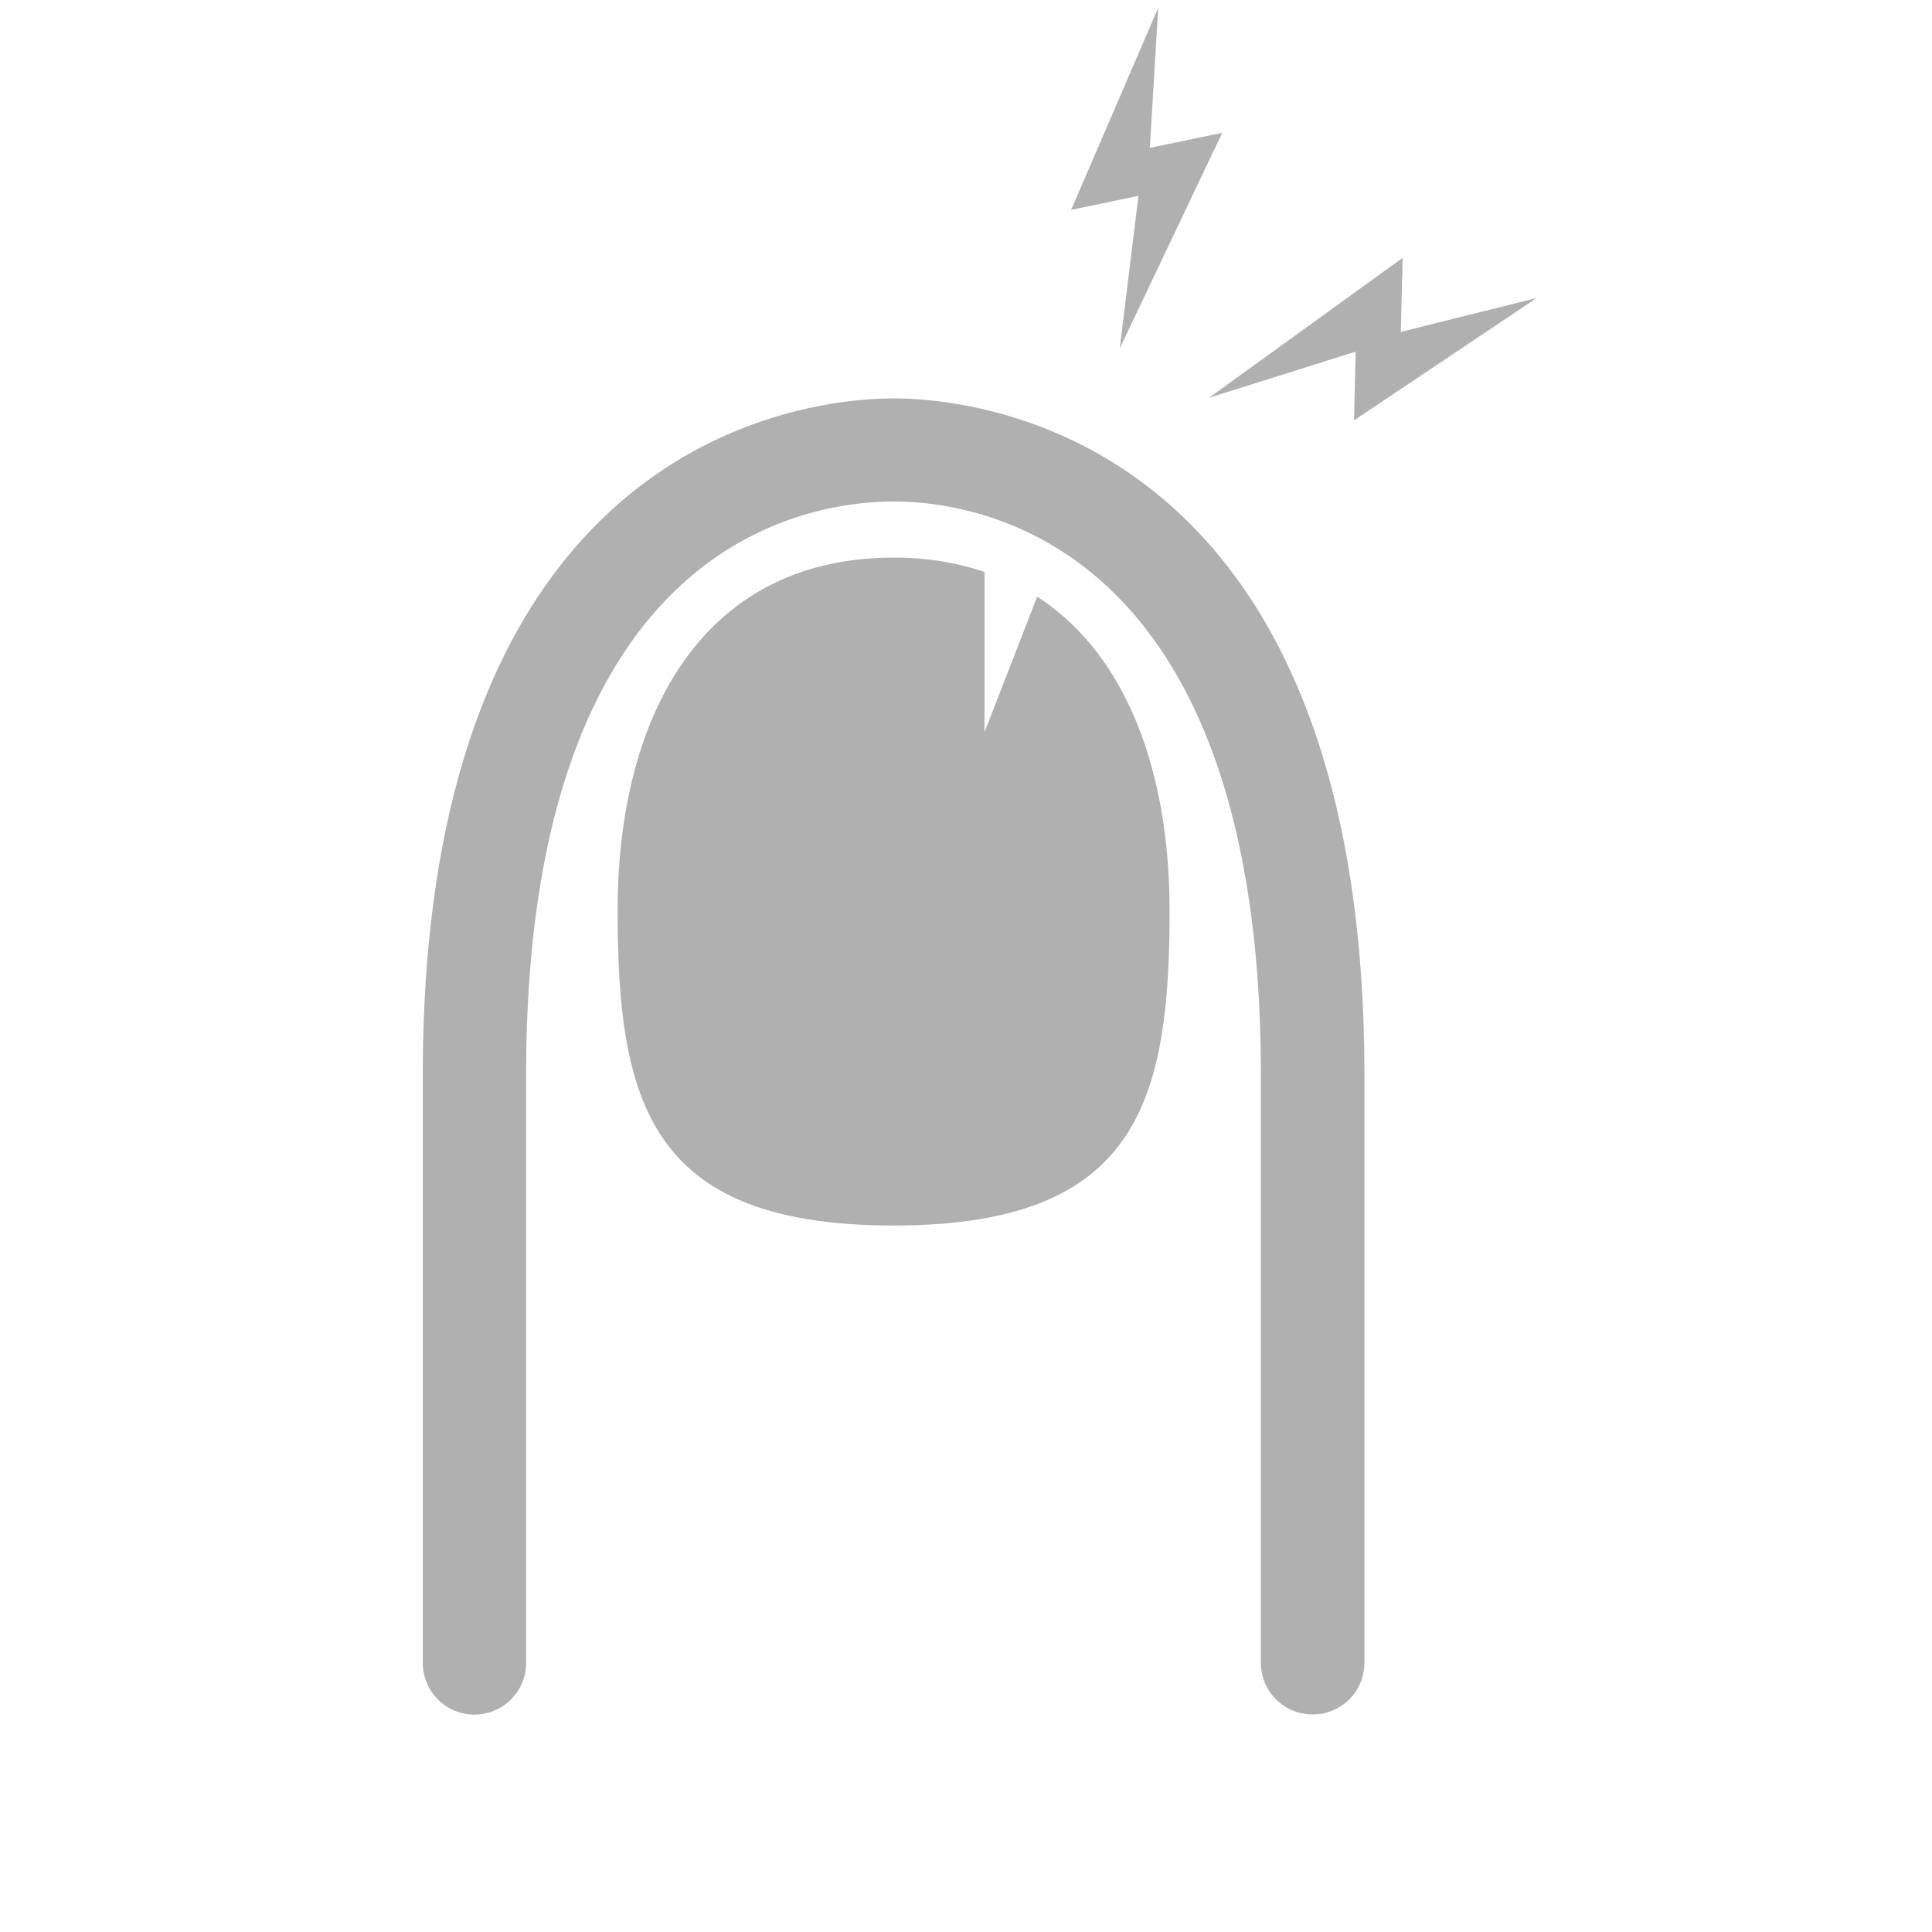
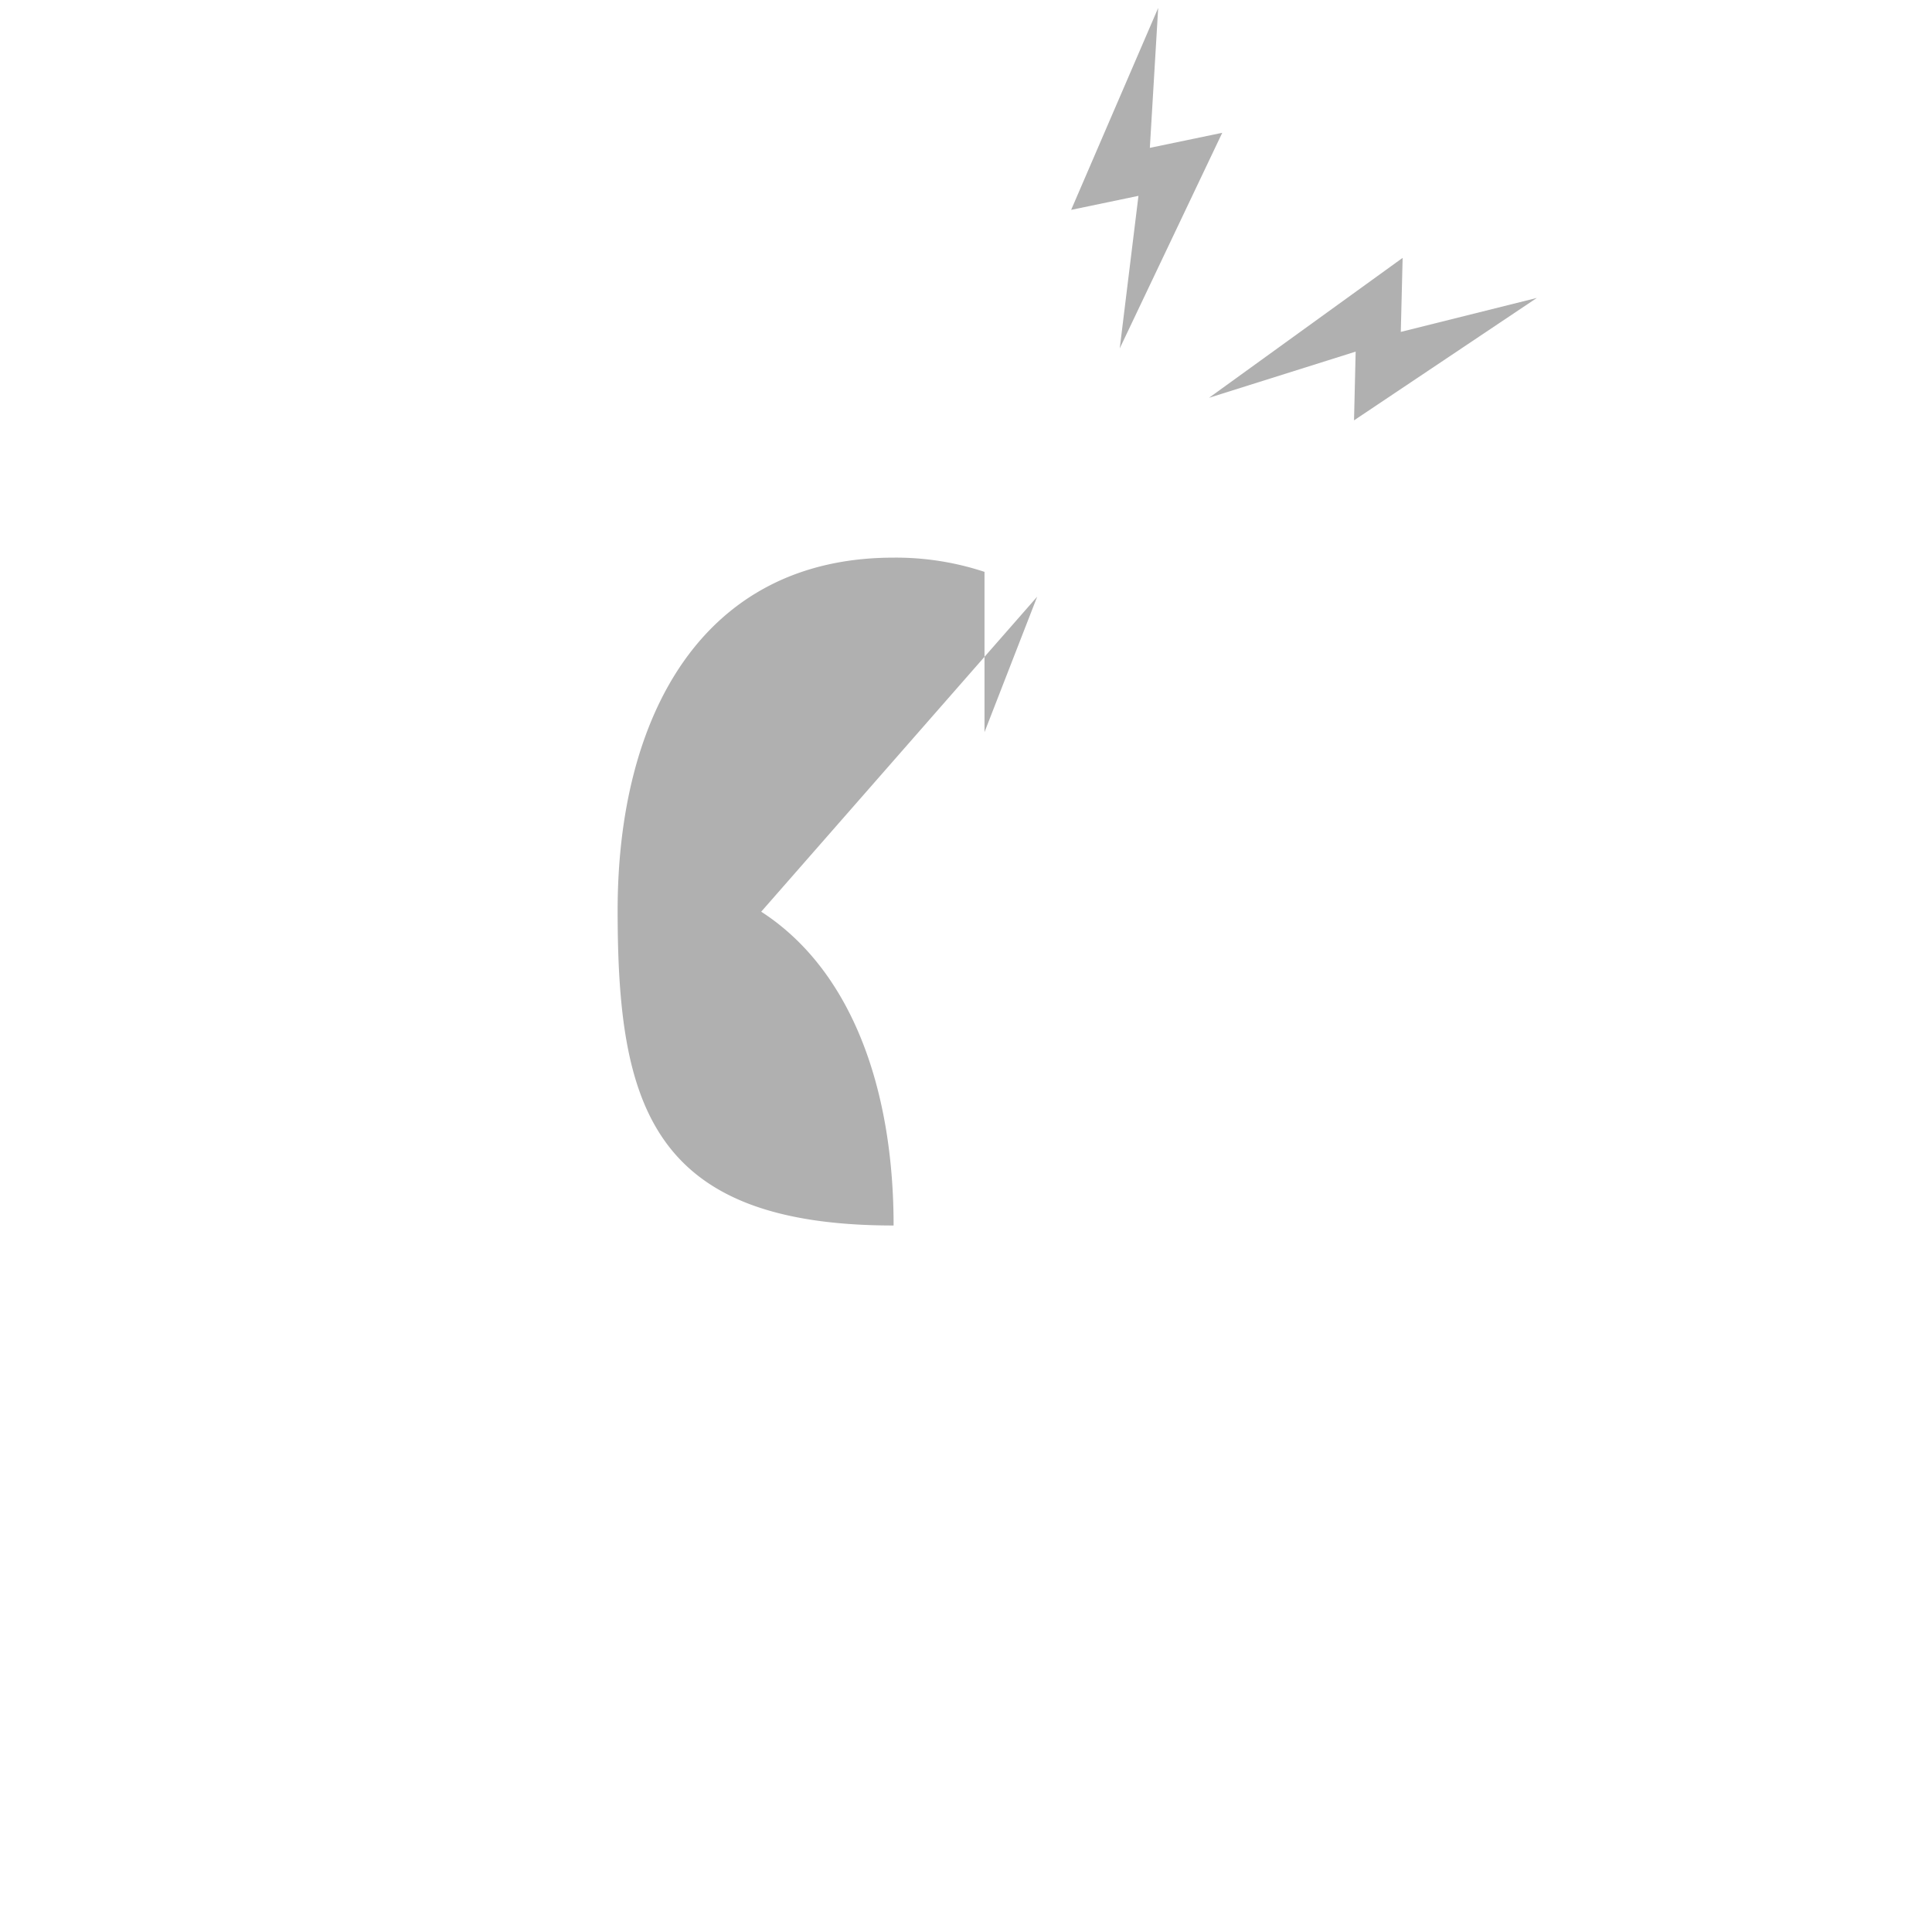
<svg xmlns="http://www.w3.org/2000/svg" viewBox="0 0 95 95">
  <defs>
    <style>.cls-3{fill:#b0b0b0}</style>
  </defs>
  <g style="isolation:isolate">
    <g id="レイヤー_2" data-name="レイヤー 2">
      <g id="レイヤー_1-2" data-name="レイヤー 1">
        <g style="mix-blend-mode:multiply">
-           <path class="cls-3" d="M64.55 84.3A2.53 2.53 0 0162 81.77V52.85c0-26.15-13.82-28.19-18.06-28.19s-18.07 2-18.07 28.19v28.92a2.54 2.54 0 01-5.08 0V52.85c0-31.66 19.28-33.26 23.15-33.26s23.15 1.6 23.15 33.26v28.92a2.53 2.53 0 01-2.54 2.53z" />
-           <path class="cls-3" d="M51 29.34L48.41 36v-7.88a13.88 13.88 0 00-4.47-.7c-9.43 0-13.57 7.82-13.57 17.35S32 60.26 43.94 60.26s13.57-6 13.57-15.49c0-6.7-2.05-12.55-6.51-15.43zM60.1 6.53l-3.56.74.41-6.88-4.28 9.93 3.31-.69-.92 7.5 5.04-10.6zM68.97 12.68l-.09 3.64 6.69-1.67-8.99 6.02.08-3.38-7.21 2.27 9.52-6.88z" />
+           <path class="cls-3" d="M51 29.34L48.41 36v-7.88a13.88 13.88 0 00-4.47-.7c-9.43 0-13.57 7.82-13.57 17.35S32 60.26 43.94 60.26c0-6.7-2.05-12.55-6.51-15.43zM60.1 6.53l-3.56.74.41-6.88-4.28 9.93 3.31-.69-.92 7.5 5.04-10.6zM68.97 12.68l-.09 3.64 6.69-1.67-8.99 6.02.08-3.38-7.21 2.27 9.52-6.88z" />
        </g>
-         <path fill="none" d="M0 0h95v95H0z" />
      </g>
    </g>
  </g>
</svg>